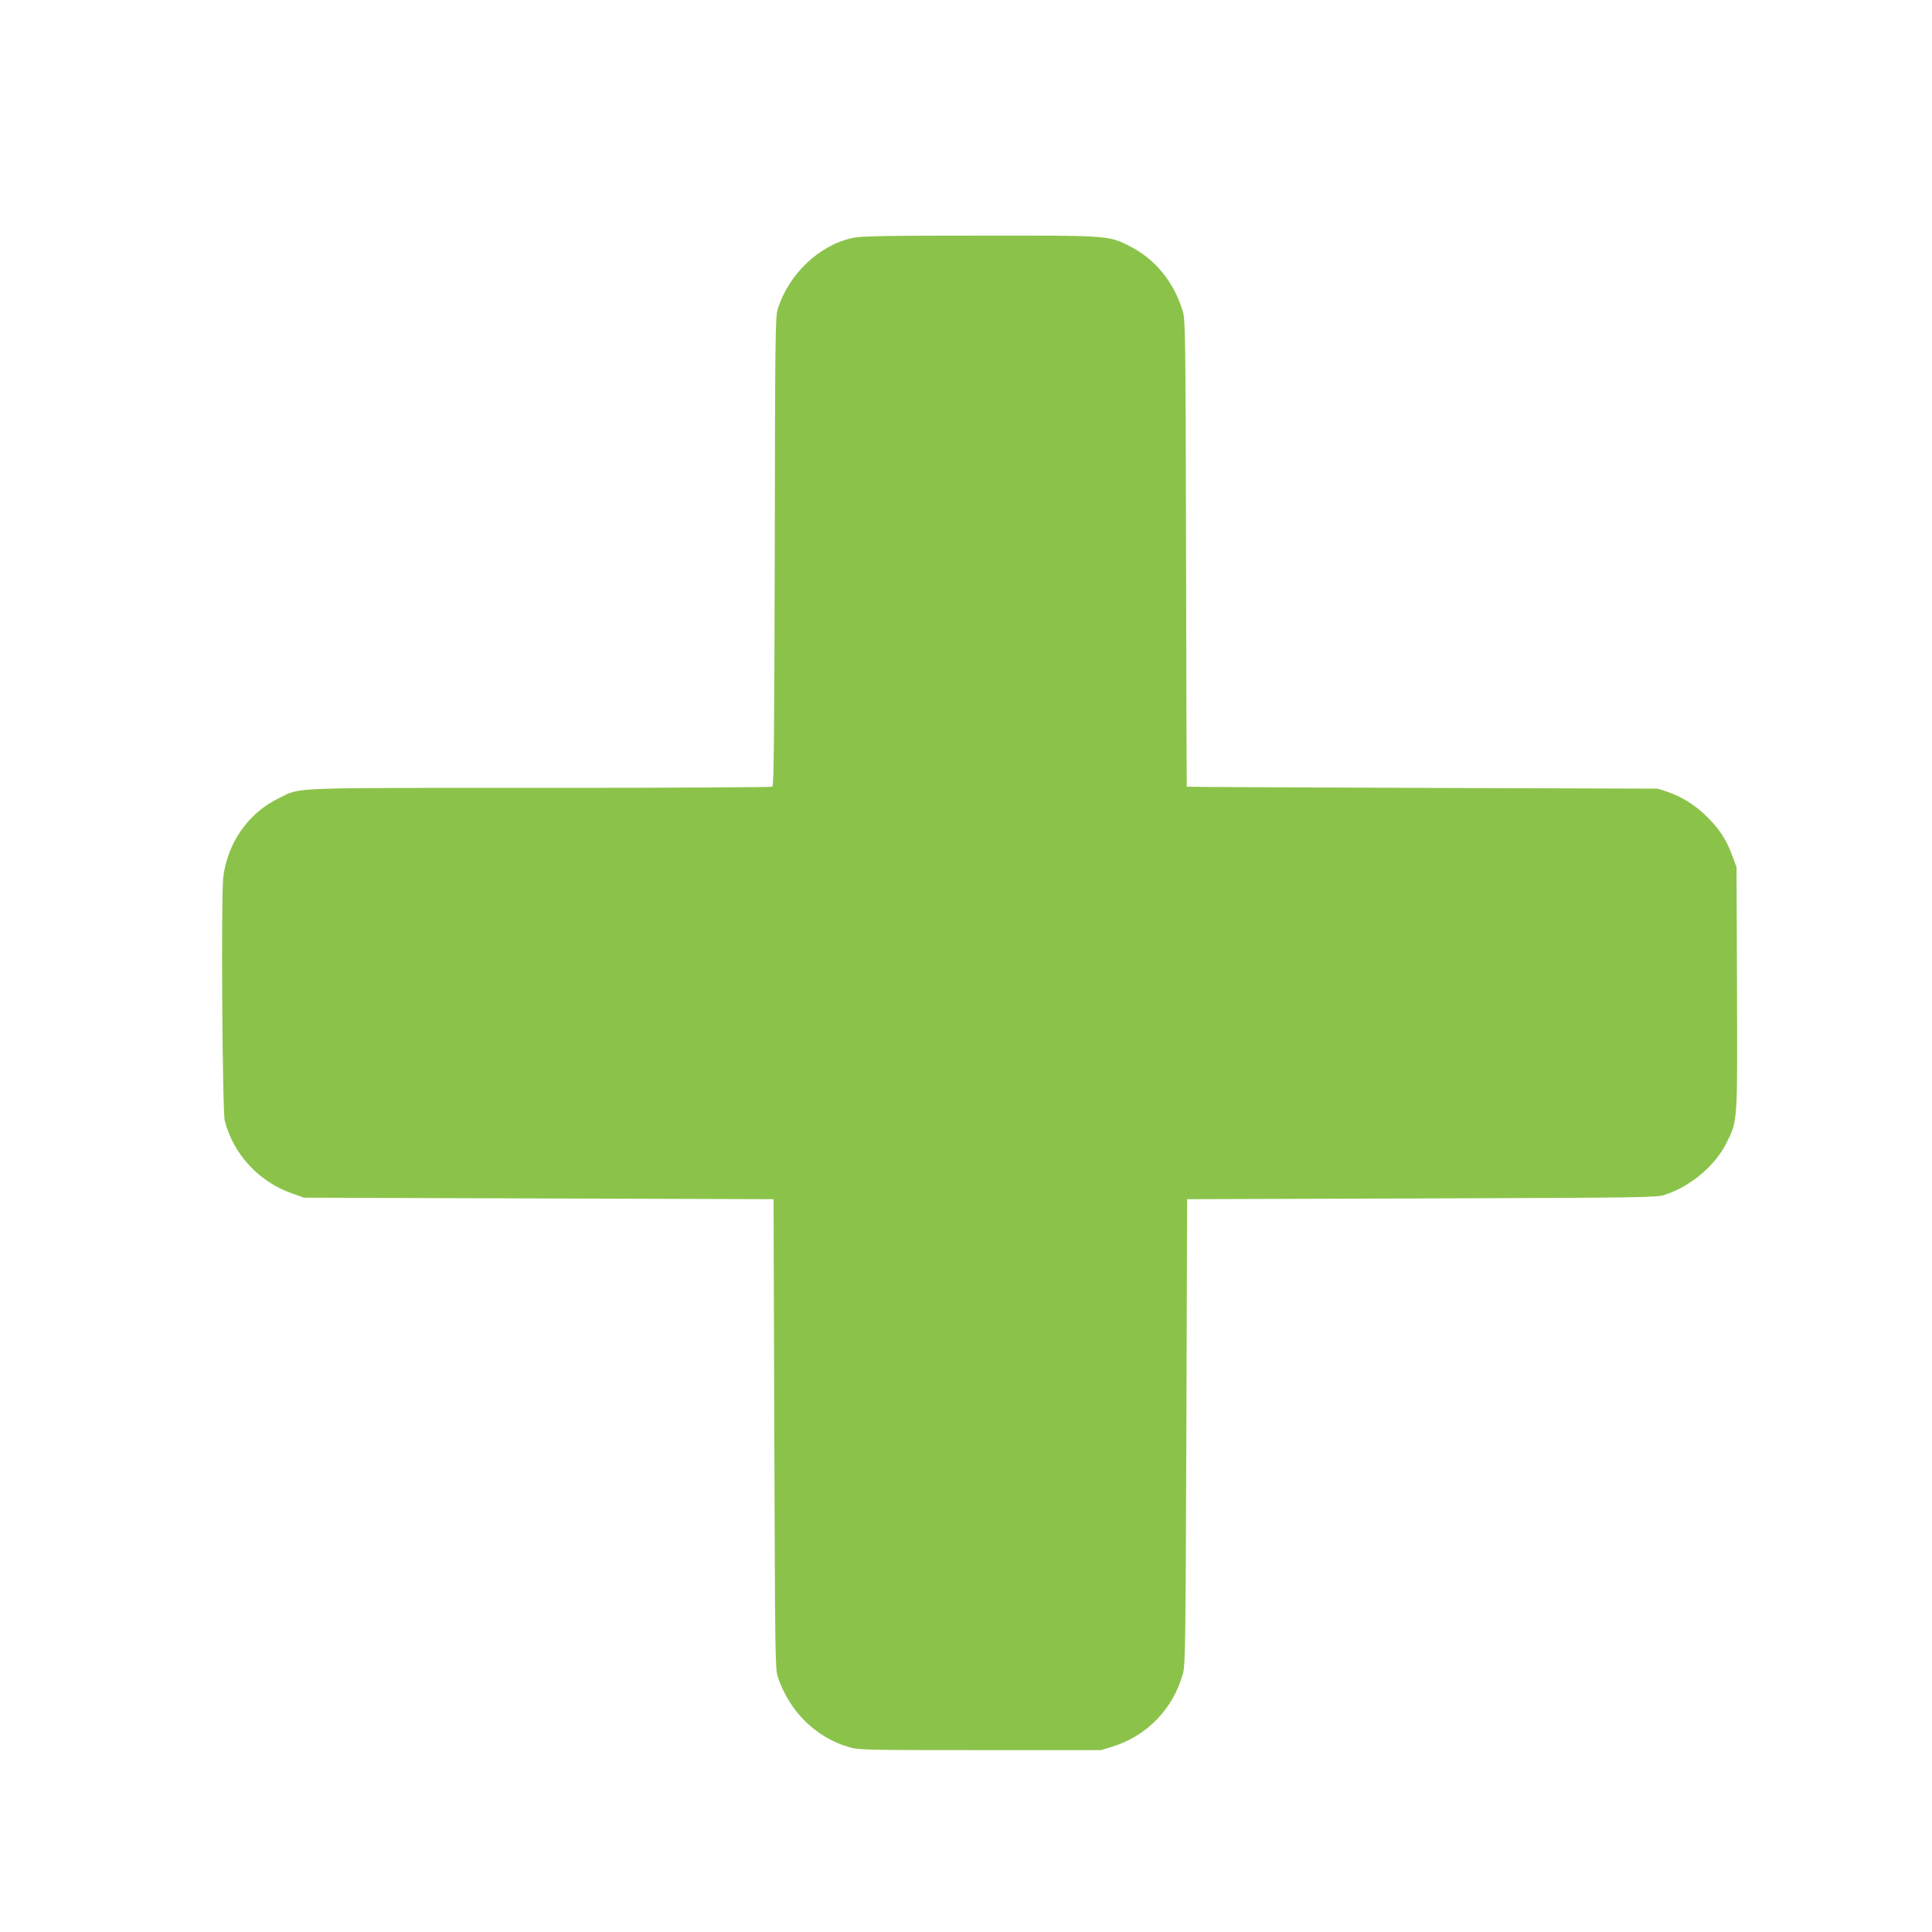
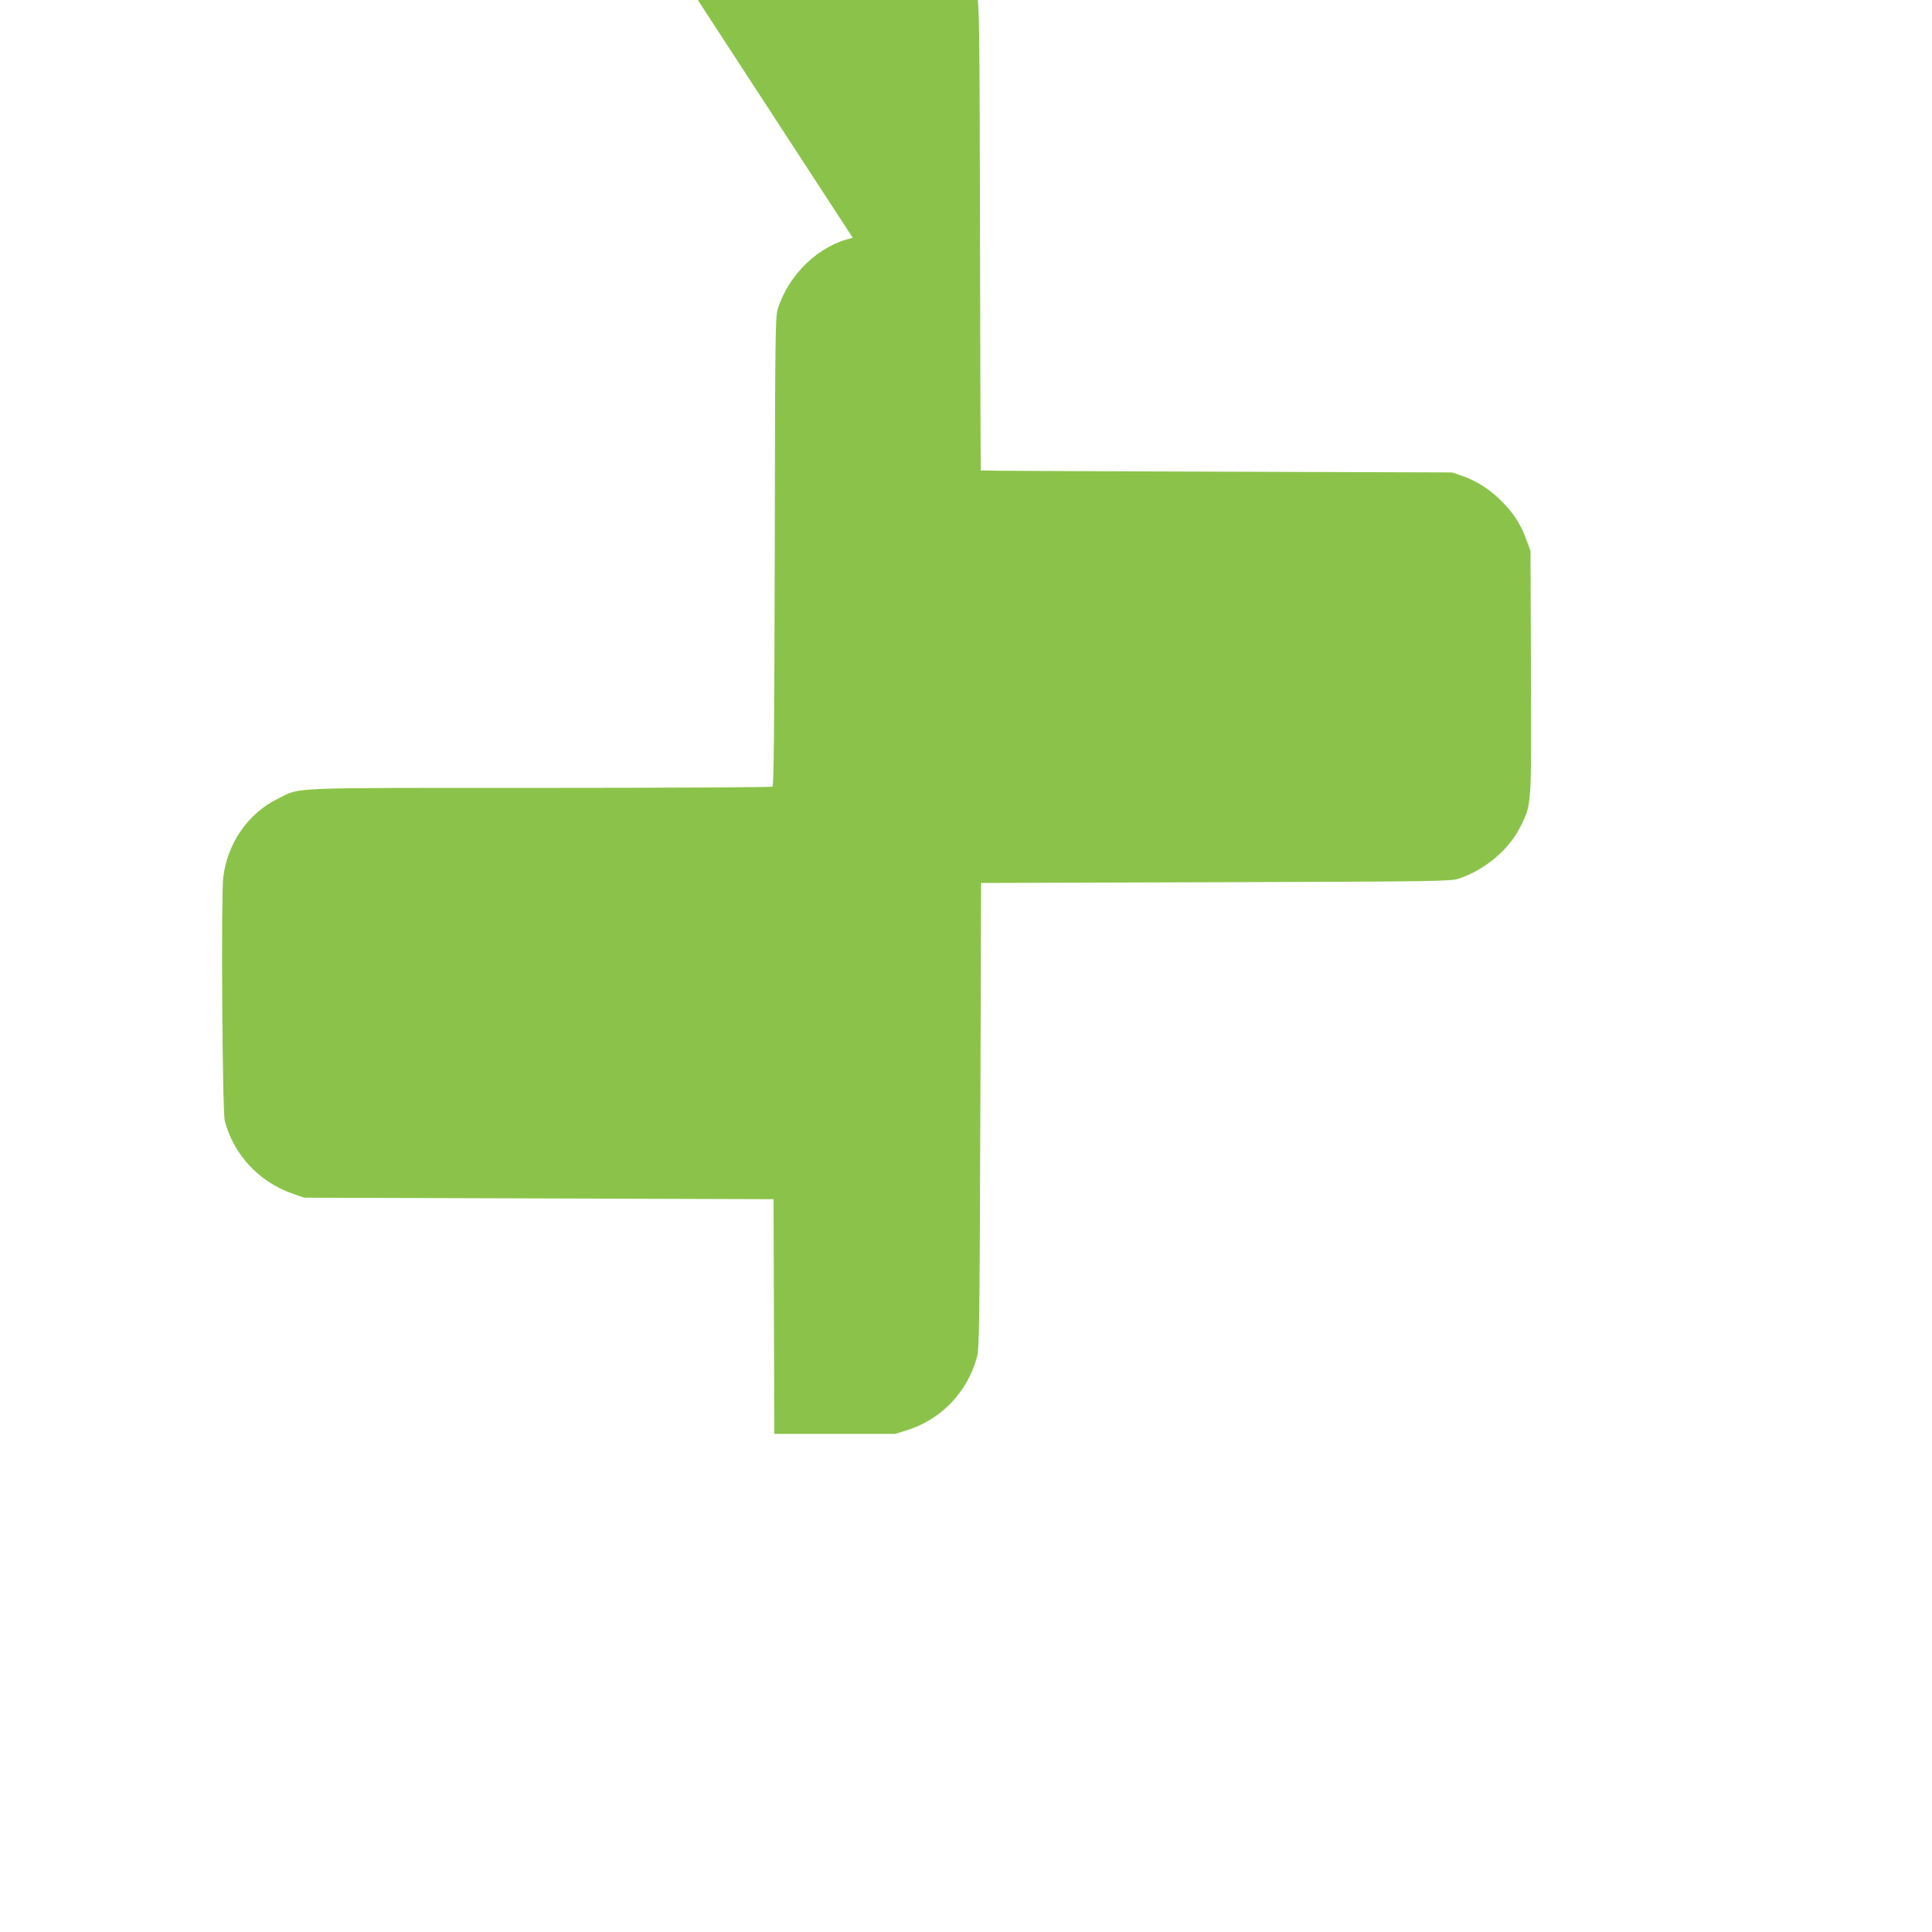
<svg xmlns="http://www.w3.org/2000/svg" version="1.0" width="1280pt" height="1280pt" viewBox="0 0 1280 1280" preserveAspectRatio="xMidYMid meet">
  <g transform="translate(0,1280) scale(0.1,-0.1)" fill="#8bc34a" stroke="none">
-     <path d="M5650 11224 c-223 -47 -426 -241 -498 -474 -15 -50 -17 -183 -19 -1605 -3 -1211 -6 -1551 -16 -1557 -6 -4 -701 -8 -1542 -8 -1703 0 -1578 5 -1731 -70 -199 -97 -337 -294 -365 -523 -15 -126 -6 -1547 10 -1612 57 -222 225 -404 446 -482 l80 -28 1555 -5 1555 -5 5 -1555 c5 -1474 6 -1558 23 -1610 78 -231 253 -403 478 -467 59 -17 120 -18 864 -18 l800 0 75 23 c231 72 404 252 468 487 15 54 17 214 22 1600 l5 1540 1555 5 c1477 5 1558 6 1610 24 173 57 333 193 408 343 75 151 73 128 70 1028 l-3 800 -27 73 c-38 104 -82 174 -164 256 -78 79 -166 135 -264 169 l-65 22 -1560 5 c-858 3 -1561 6 -1562 8 -1 1 -4 696 -5 1545 -3 1439 -5 1546 -21 1602 -58 197 -187 354 -362 439 -134 66 -138 66 -992 65 -617 0 -781 -3 -833 -15z" />
+     <path d="M5650 11224 c-223 -47 -426 -241 -498 -474 -15 -50 -17 -183 -19 -1605 -3 -1211 -6 -1551 -16 -1557 -6 -4 -701 -8 -1542 -8 -1703 0 -1578 5 -1731 -70 -199 -97 -337 -294 -365 -523 -15 -126 -6 -1547 10 -1612 57 -222 225 -404 446 -482 l80 -28 1555 -5 1555 -5 5 -1555 l800 0 75 23 c231 72 404 252 468 487 15 54 17 214 22 1600 l5 1540 1555 5 c1477 5 1558 6 1610 24 173 57 333 193 408 343 75 151 73 128 70 1028 l-3 800 -27 73 c-38 104 -82 174 -164 256 -78 79 -166 135 -264 169 l-65 22 -1560 5 c-858 3 -1561 6 -1562 8 -1 1 -4 696 -5 1545 -3 1439 -5 1546 -21 1602 -58 197 -187 354 -362 439 -134 66 -138 66 -992 65 -617 0 -781 -3 -833 -15z" />
  </g>
</svg>